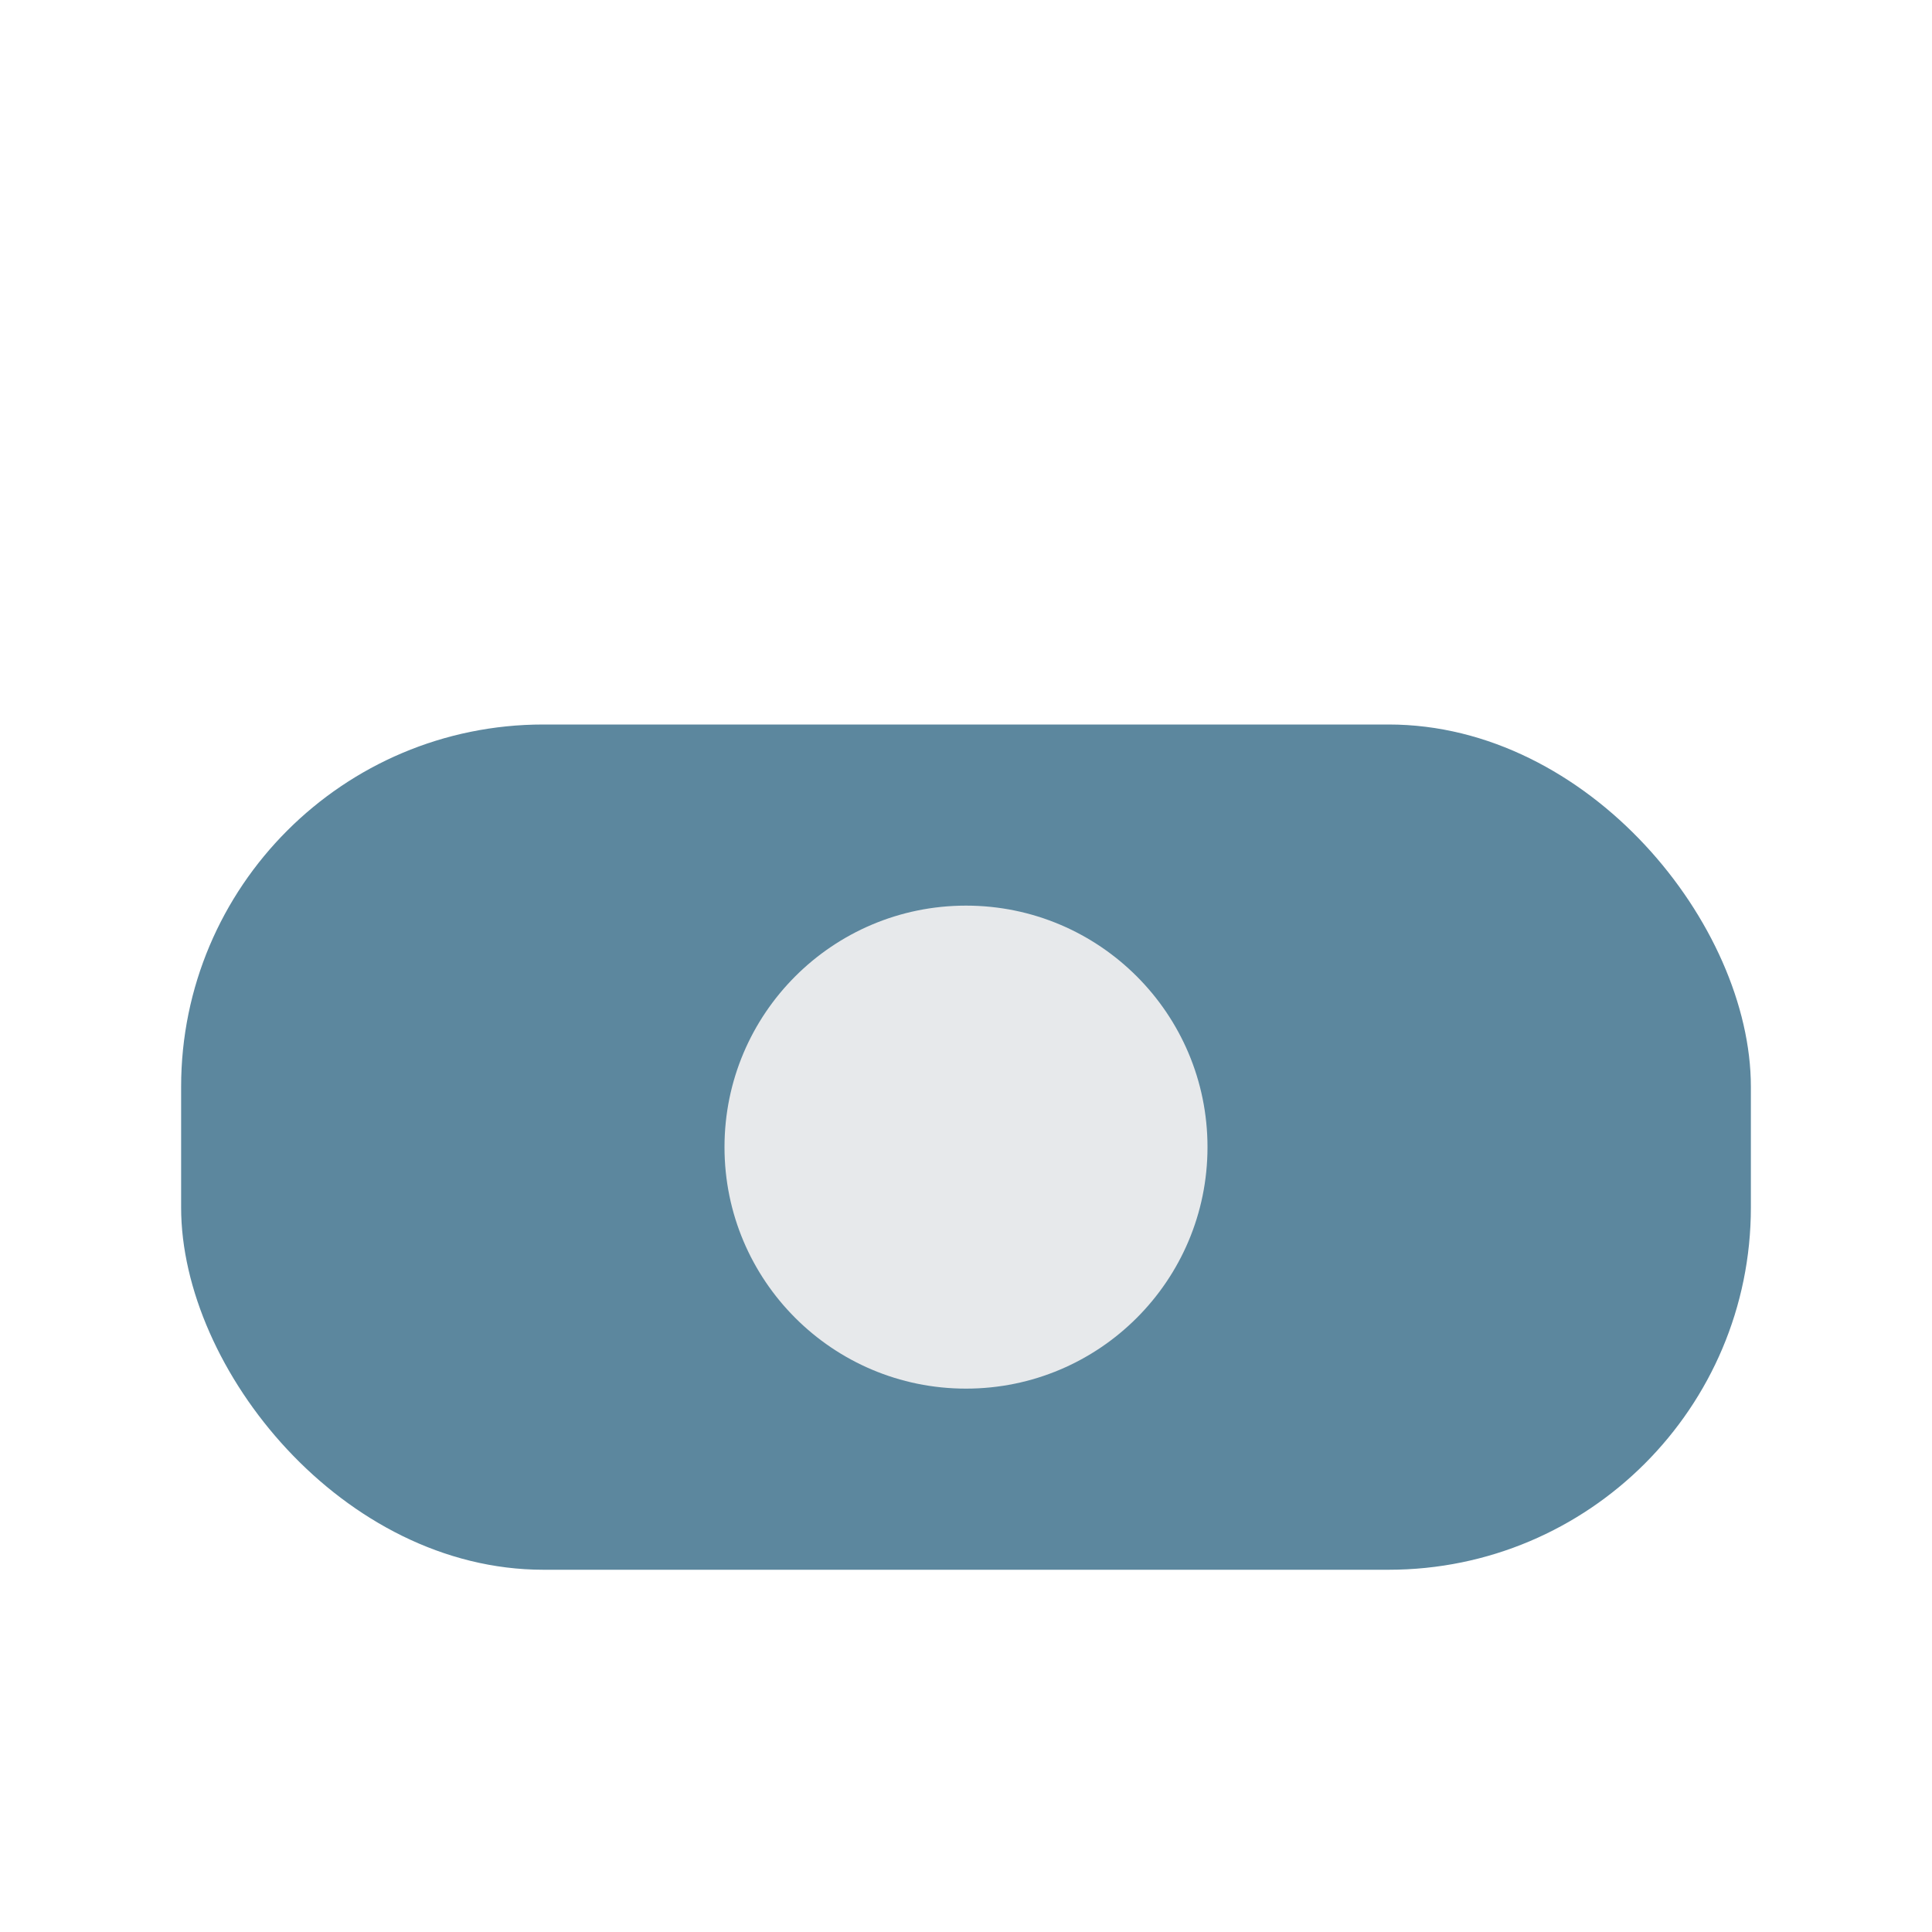
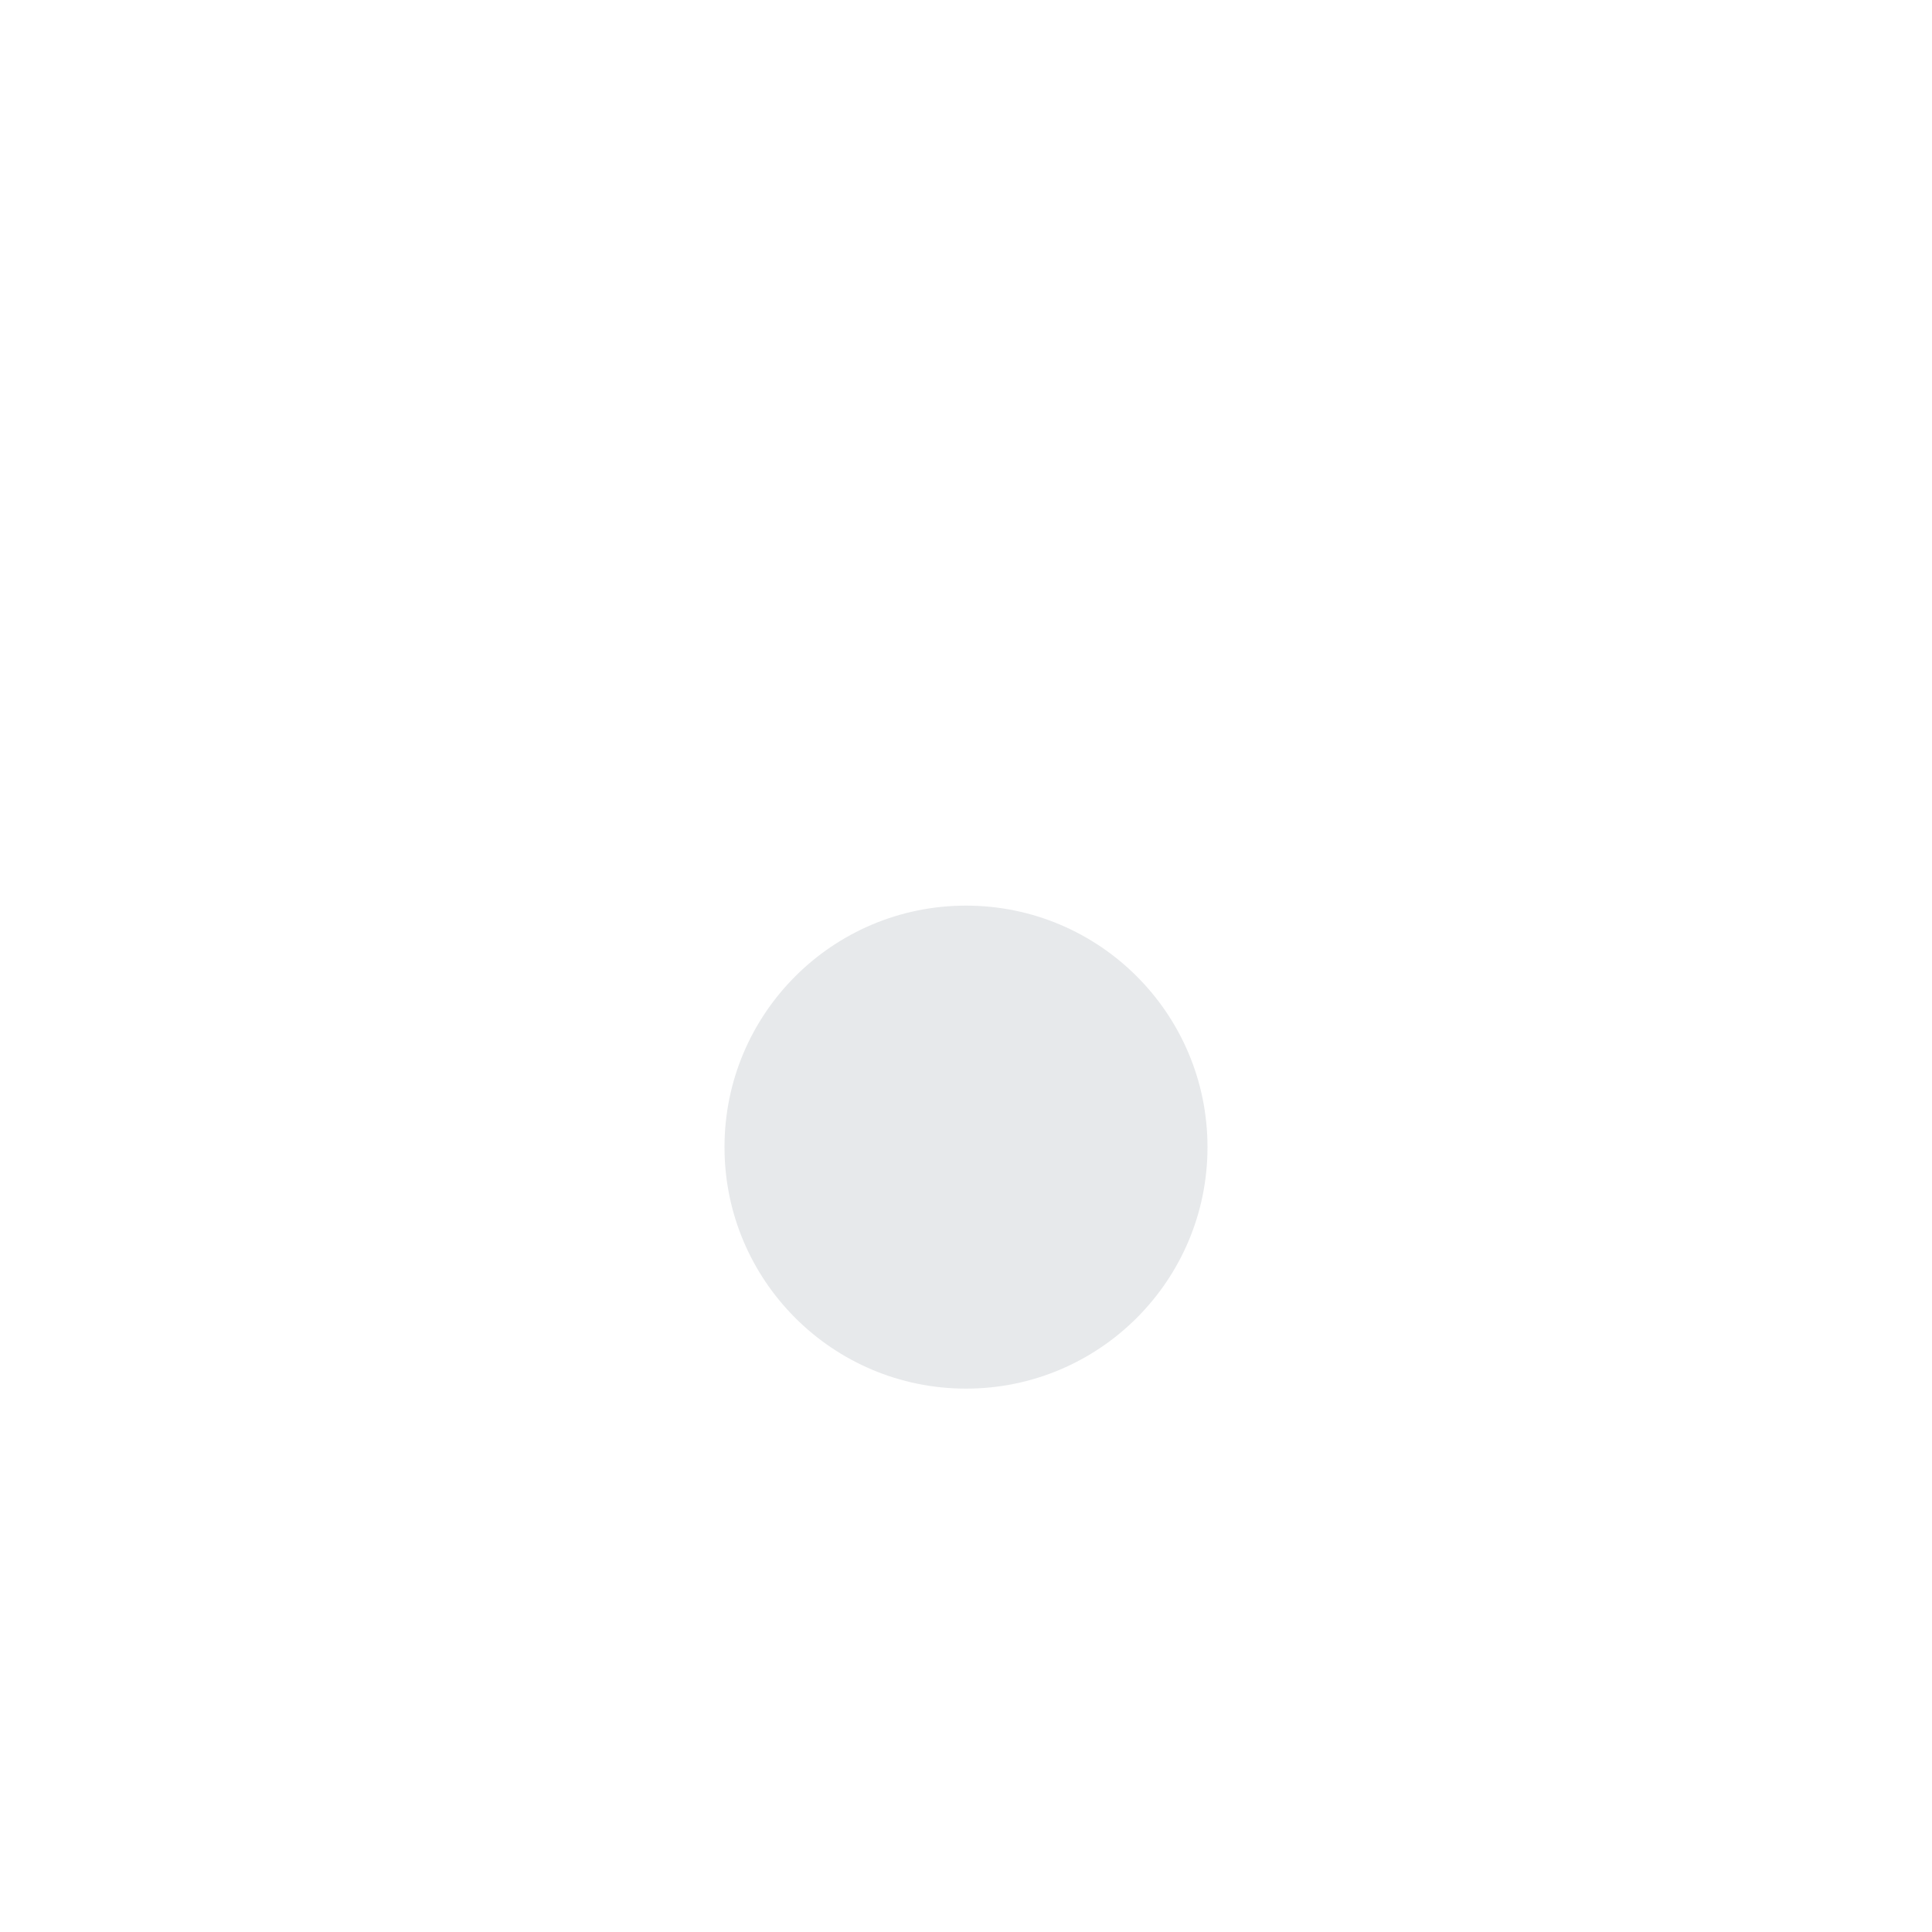
<svg xmlns="http://www.w3.org/2000/svg" viewBox="0 0 32 32" width="32" height="32">
-   <rect x="3" y="12" width="26" height="14" rx="6" fill="#5C879E" />
  <circle cx="16" cy="19" r="4" fill="#E7E9EB" />
</svg>